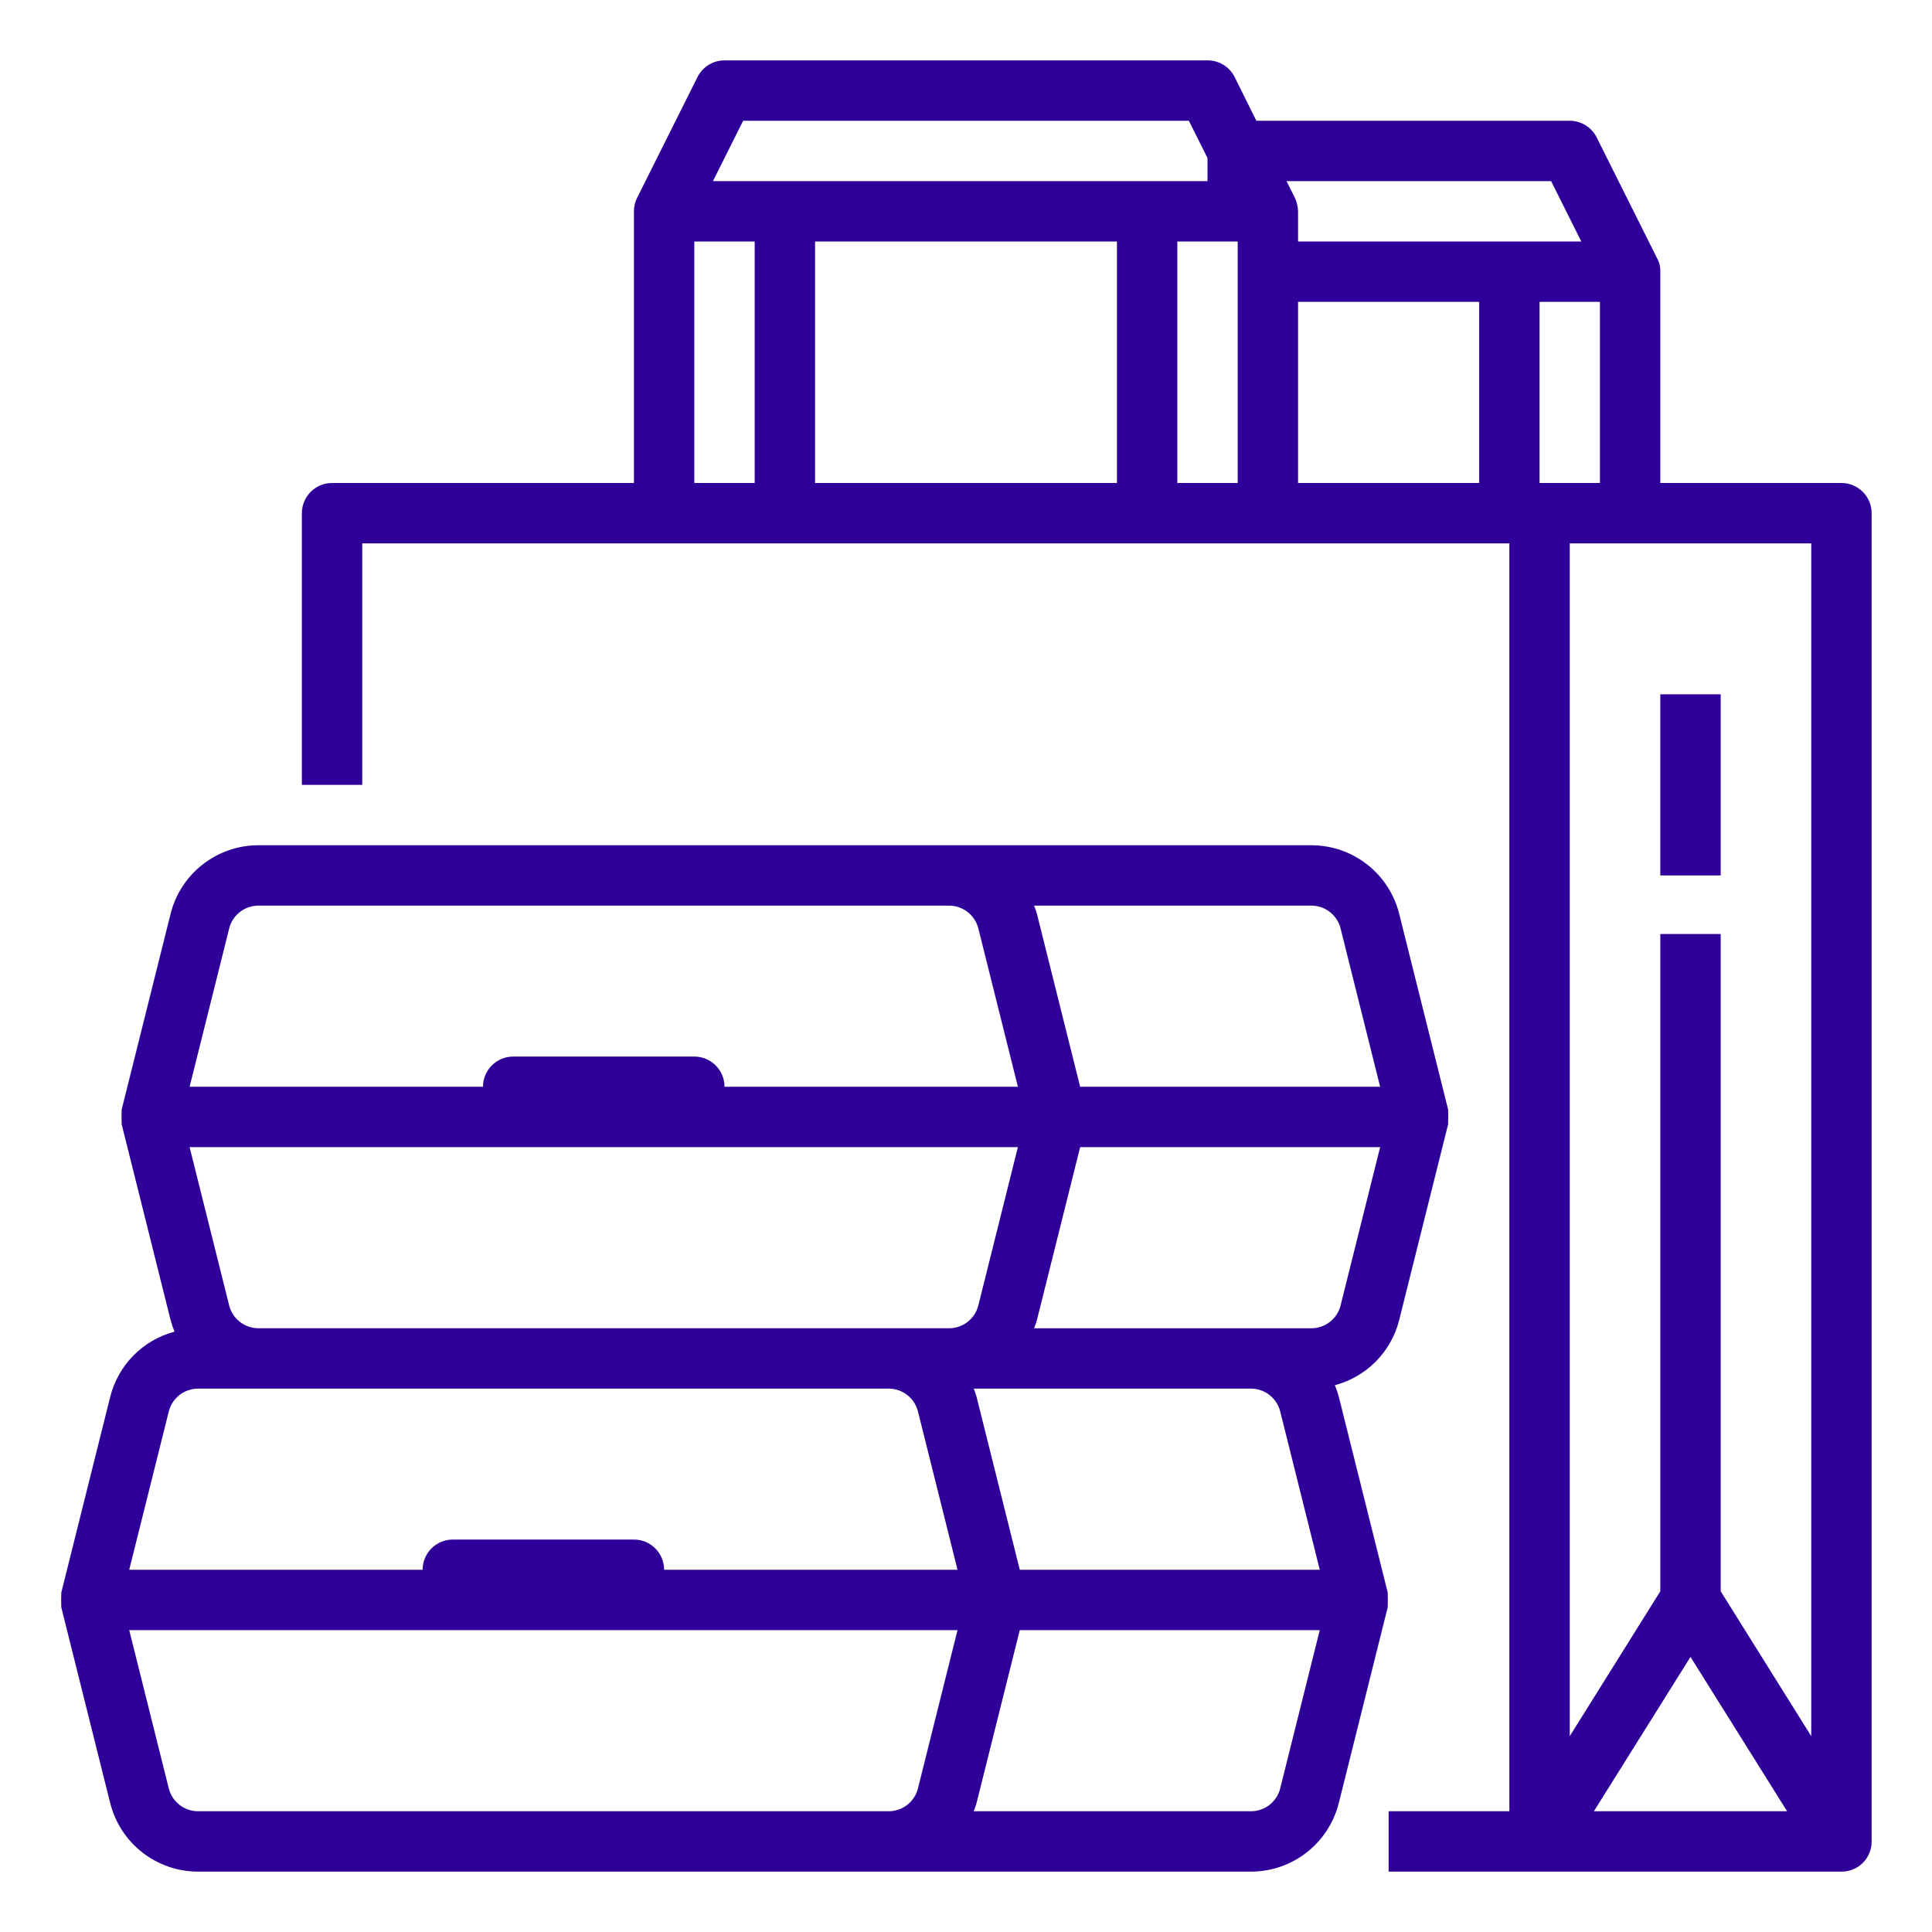
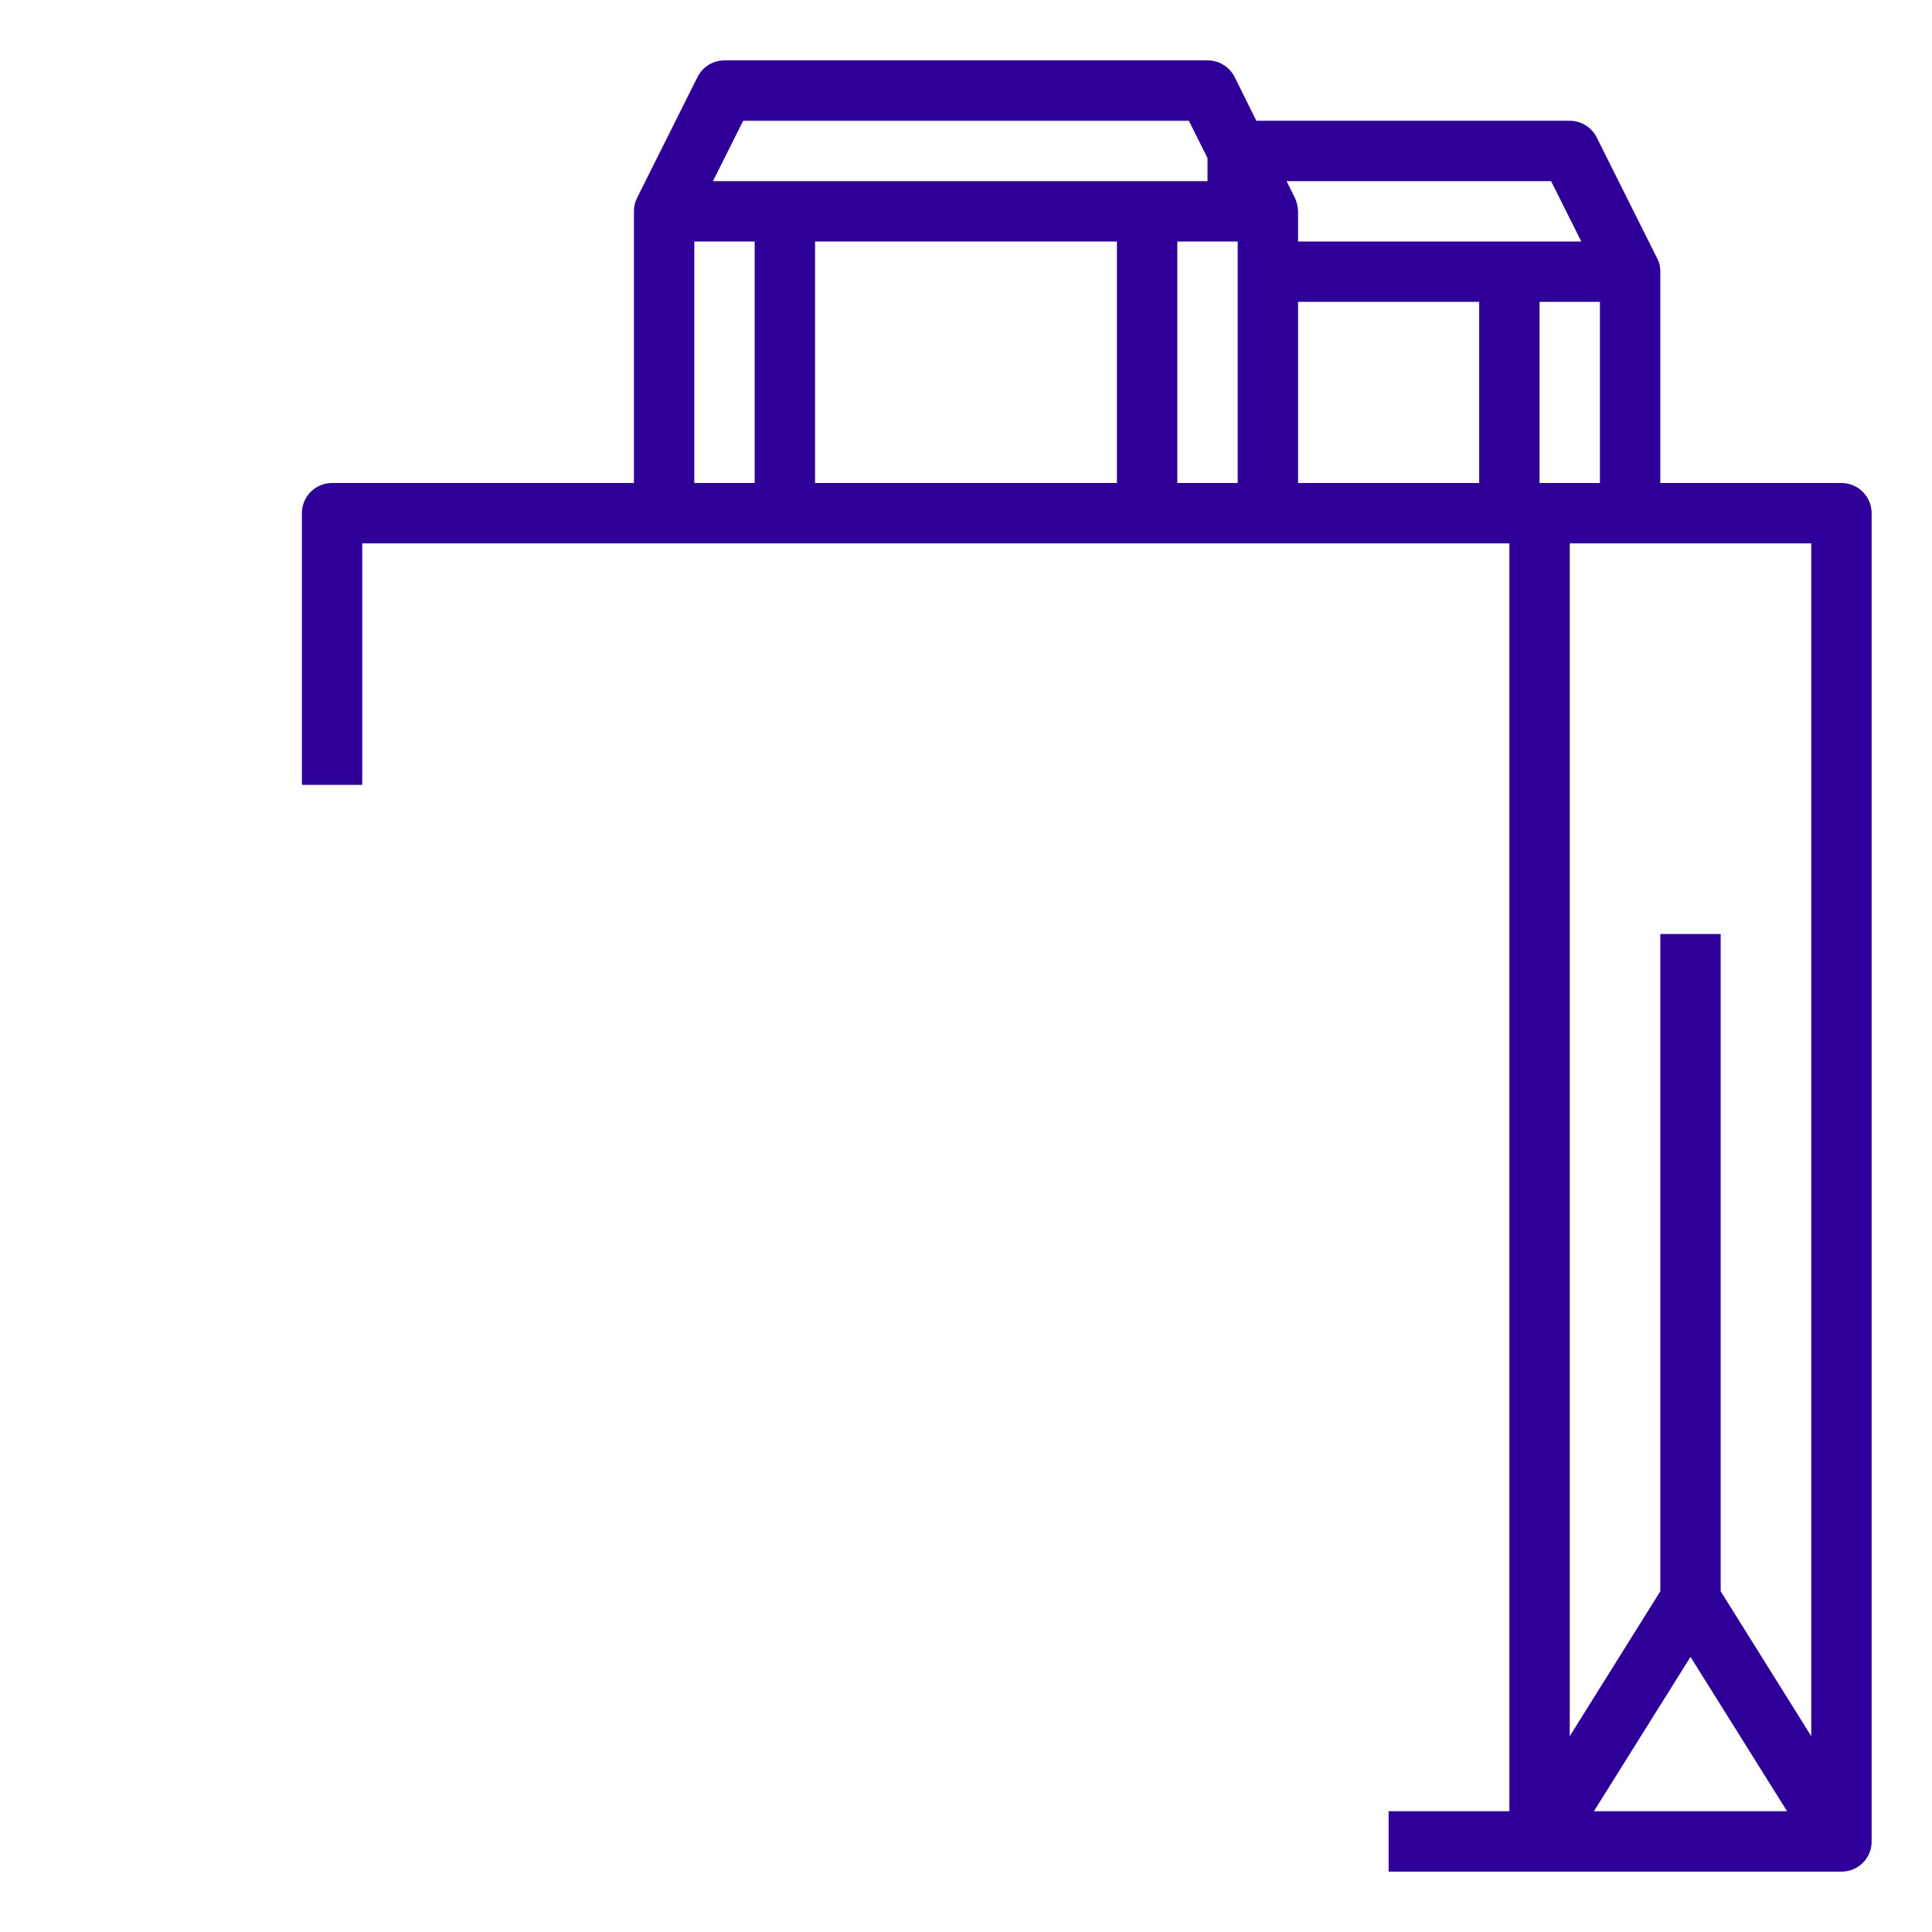
<svg xmlns="http://www.w3.org/2000/svg" id="Capa_1" enable-background="new 0 0 512 512" viewBox="0 0 512 512">
  <g id="Outline">
-     <path d="m367.768 422.208c0-.048 0-.096 0-.144l-12.968-51.896c-.278-1.047-.628-2.073-1.048-3.072 8.402-2.227 14.931-8.842 17.048-17.272l12.968-51.888c0-.048 0-.096 0-.144.043-1.194.043-2.39 0-3.584 0-.048 0-.096 0-.144l-12.968-51.896c-2.676-10.684-12.282-18.175-23.296-18.168h-279.008c-11.014-.002-20.615 7.492-23.288 18.176l-12.968 51.888v.144c-.043 1.194-.043 2.39 0 3.584v.144l12.968 51.896c.278 1.047.628 2.073 1.048 3.072-8.402 2.227-14.931 8.842-17.048 17.272l-12.968 51.888v.144c-.043 1.194-.043 2.39 0 3.584v.144l12.968 51.896c2.676 10.681 12.277 18.171 23.288 18.168h279.008c11.014.002 20.615-7.492 23.288-18.176l12.968-51.888c0-.048 0-.096 0-.144.043-1.194.043-2.39 0-3.584zm-97.52-6.208-11.456-45.832c-.211-.735-.459-1.459-.744-2.168h73.456c3.672-.004 6.876 2.494 7.768 6.056l10.48 41.944zm-209.52-70.056-10.48-41.944h219.504l-10.48 41.936c-.889 3.566-4.093 6.067-7.768 6.064h-183.008c-3.672.004-6.876-2.494-7.768-6.056zm294.544 0c-.889 3.566-4.093 6.067-7.768 6.064h-73.456c.256-.72.552-1.424.744-2.176l11.456-45.832h79.504zm0-99.88 10.48 41.936h-79.504l-11.456-45.832c-.211-.735-.459-1.459-.744-2.168h73.456c3.672-.004 6.876 2.494 7.768 6.056zm-294.544 0c.889-3.566 4.093-6.067 7.768-6.064h183.008c3.672-.004 6.876 2.494 7.768 6.056l10.48 41.944h-77.752c0-4.418-3.582-8-8-8h-48c-4.418 0-8 3.582-8 8h-77.752zm-16 128c.889-3.566 4.093-6.067 7.768-6.064h183.008c3.672-.004 6.876 2.494 7.768 6.056l10.48 41.944h-77.752c0-4.418-3.582-8-8-8h-48c-4.418 0-8 3.582-8 8h-77.752zm163.272 105.936h-155.504c-3.672.004-6.876-2.494-7.768-6.056l-10.48-41.944h219.504l-10.48 41.936c-.889 3.566-4.093 6.067-7.768 6.064zm131.272-6.064c-.889 3.566-4.093 6.067-7.768 6.064h-73.456c.256-.72.552-1.424.744-2.176l11.456-45.824h79.504z" fill="#000000" style="fill: rgb(46, 0, 153);" />
    <path d="m168 56v72h-80c-4.418 0-8 3.582-8 8v72h16v-64h304v336h-32v16h120c4.387.031 7.969-3.5 8-7.888 0-.037 0-.075 0-.112v-352c0-4.418-3.582-8-8-8h-48v-56c.016-.476-.011-1.129-.195-1.876-.172-.699-.425-1.258-.645-1.66l-16-32c-1.344-2.728-4.119-4.458-7.16-4.464h-83.056l-5.744-11.576c-1.362-2.725-4.153-4.441-7.2-4.424h-128c-3.032-.001-5.805 1.712-7.16 4.424l-16 32c-.221.446-.464 1.042-.632 1.769-.162.701-.207 1.321-.208 1.807zm240 72v-48h16v48zm-64-48h48v48h-48zm-.84-27.576-2.216-4.424h70.112l8 16h-75.056v-8c-.019-.547-.091-1.224-.281-1.979-.158-.626-.361-1.161-.559-1.597zm-146.216-20.424h118.112l4.944 9.888v6.112h-131.056zm99.056 32v64h-80v-64zm-112 64v-64h16v64zm128 0v-64h16v64zm120 16h48v316.104l-24-38.4v-174.176h-16v174.176l-24 38.4v-316.104zm-9.6 336 25.6-40.904 25.6 40.904z" fill="#000000" style="fill: rgb(46, 0, 153);" />
-     <path d="m440 184h16v48h-16z" fill="#000000" style="fill: rgb(46, 0, 153);" />
  </g>
</svg>